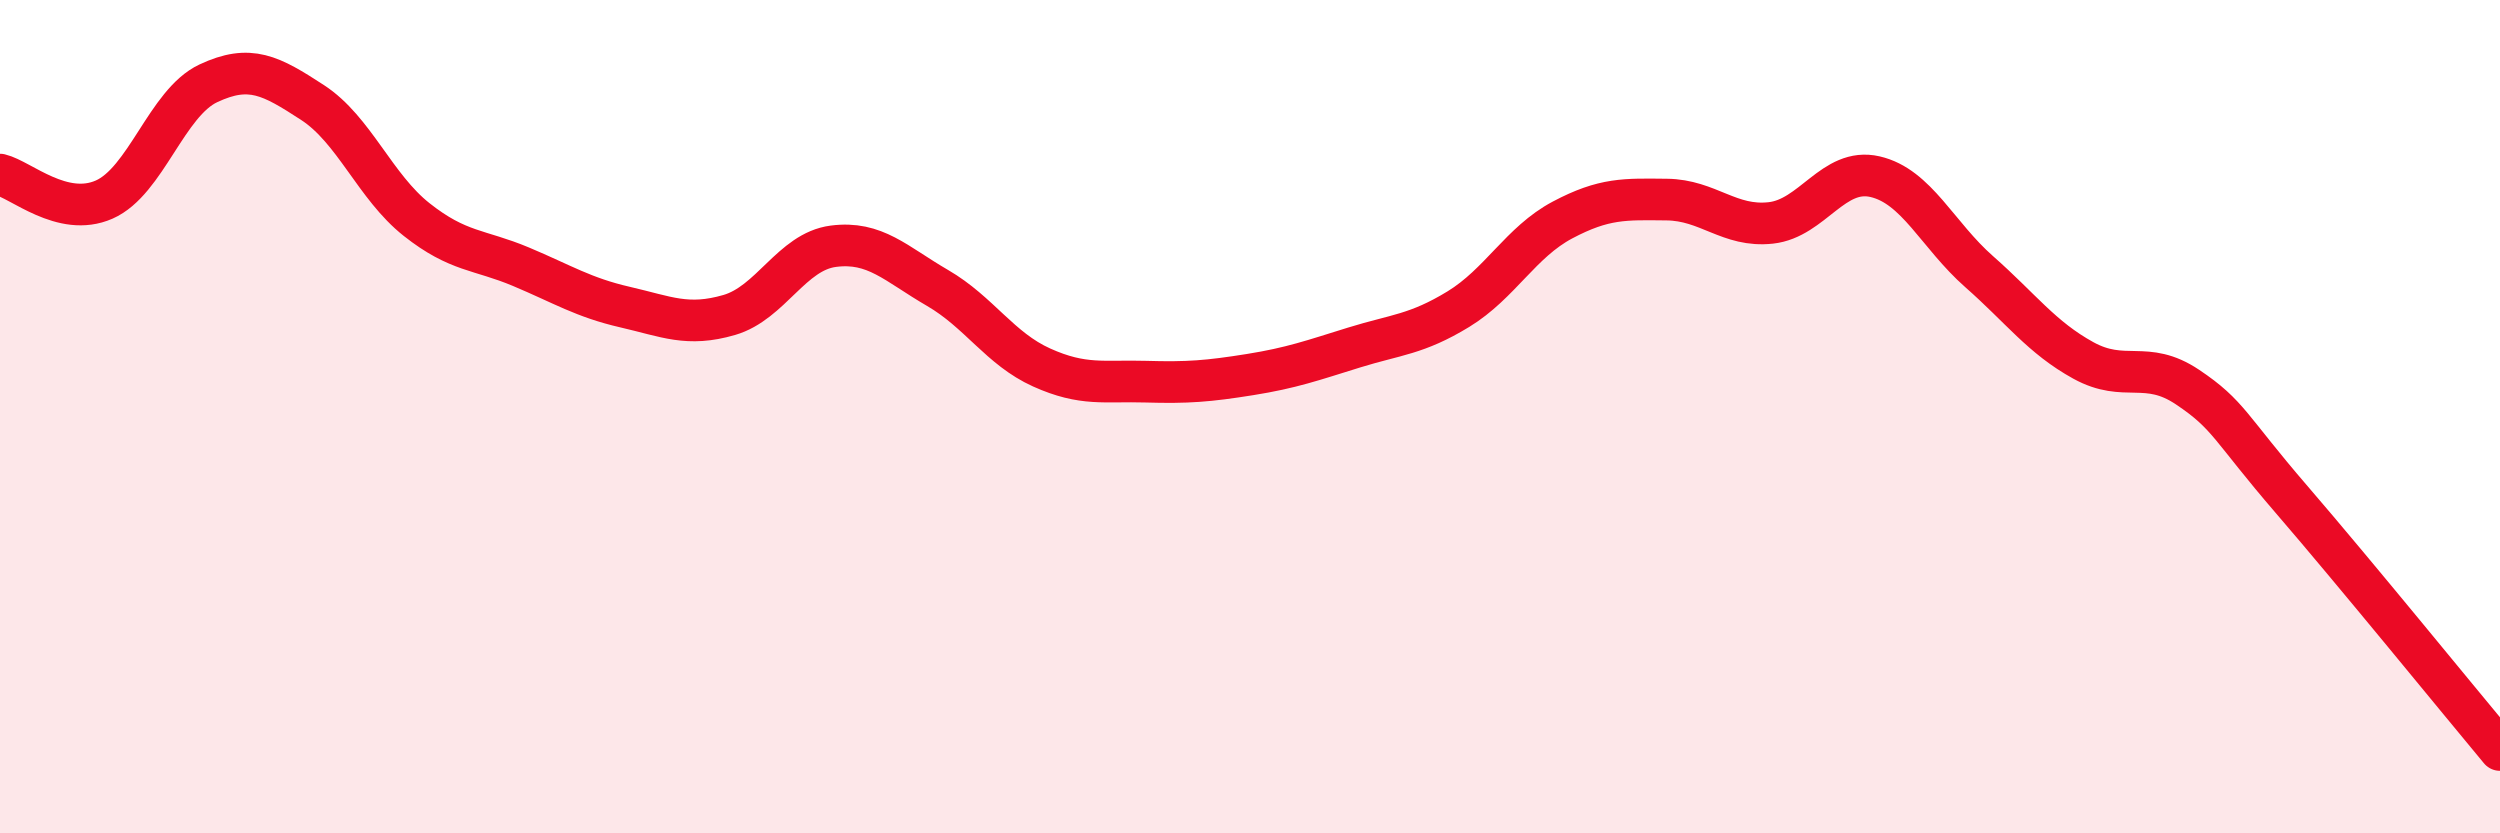
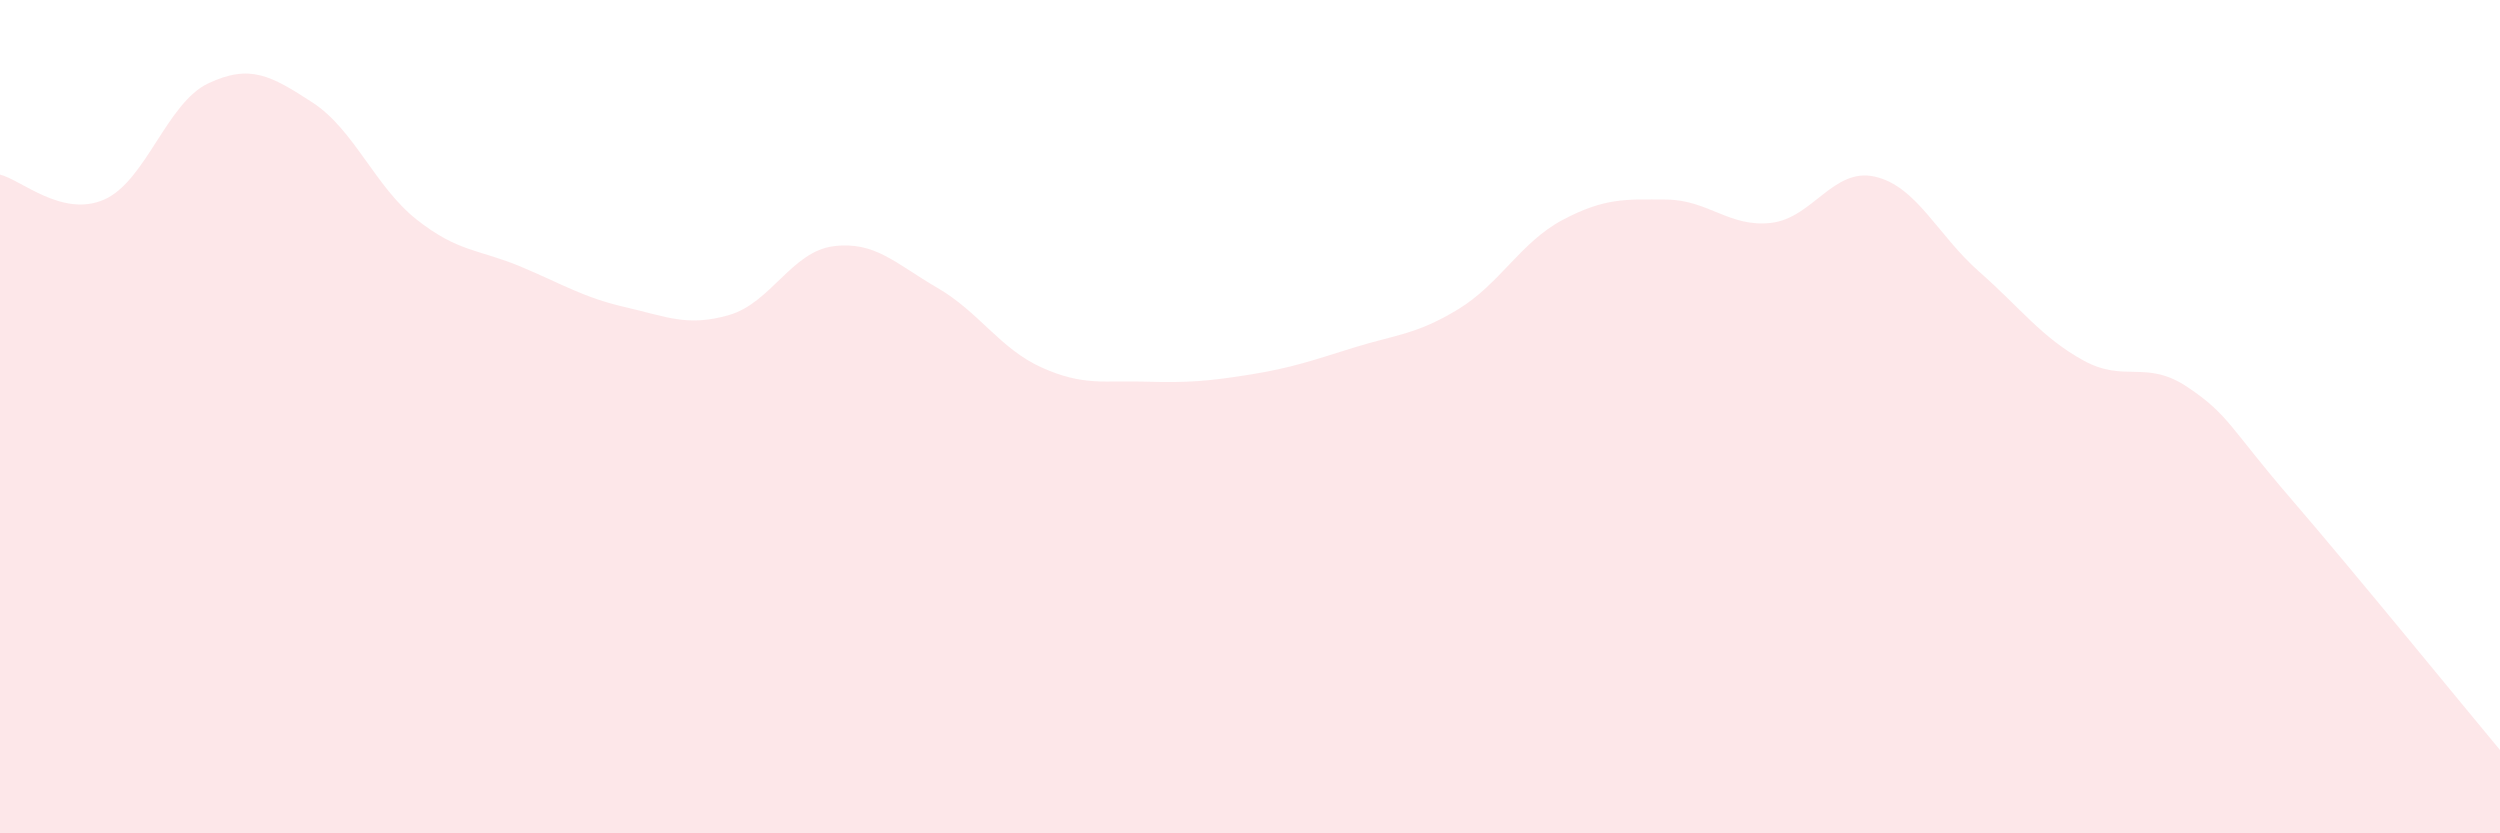
<svg xmlns="http://www.w3.org/2000/svg" width="60" height="20" viewBox="0 0 60 20">
  <path d="M 0,4.19 C 0.5,4.31 1.5,5.23 2.5,4.79 C 3.5,4.35 4,2.47 5,2 C 6,1.53 6.5,1.81 7.5,2.46 C 8.5,3.11 9,4.48 10,5.27 C 11,6.06 11.5,5.98 12.5,6.4 C 13.5,6.82 14,7.14 15,7.37 C 16,7.6 16.5,7.85 17.5,7.56 C 18.5,7.27 19,6.04 20,5.91 C 21,5.78 21.5,6.33 22.5,6.91 C 23.5,7.49 24,8.37 25,8.82 C 26,9.27 26.5,9.13 27.5,9.16 C 28.5,9.19 29,9.15 30,8.99 C 31,8.83 31.5,8.65 32.5,8.34 C 33.5,8.03 34,8.03 35,7.42 C 36,6.81 36.5,5.81 37.5,5.28 C 38.5,4.75 39,4.78 40,4.79 C 41,4.8 41.5,5.46 42.5,5.35 C 43.5,5.24 44,4.01 45,4.24 C 46,4.47 46.5,5.64 47.5,6.52 C 48.5,7.4 49,8.1 50,8.65 C 51,9.2 51.5,8.62 52.5,9.29 C 53.5,9.96 53.5,10.25 55,11.99 C 56.5,13.73 59,16.8 60,18L60 20L0 20Z" fill="#EB0A25" opacity="0.1" stroke-linecap="round" stroke-linejoin="round" />
-   <path d="M 0,4.19 C 0.5,4.31 1.5,5.23 2.5,4.79 C 3.5,4.35 4,2.47 5,2 C 6,1.53 6.5,1.81 7.5,2.46 C 8.5,3.11 9,4.48 10,5.27 C 11,6.06 11.5,5.98 12.5,6.4 C 13.5,6.82 14,7.14 15,7.37 C 16,7.6 16.5,7.85 17.5,7.56 C 18.5,7.27 19,6.04 20,5.91 C 21,5.78 21.5,6.33 22.5,6.91 C 23.5,7.49 24,8.37 25,8.82 C 26,9.27 26.5,9.13 27.5,9.16 C 28.5,9.19 29,9.15 30,8.99 C 31,8.83 31.5,8.65 32.5,8.34 C 33.5,8.03 34,8.03 35,7.42 C 36,6.81 36.5,5.81 37.5,5.28 C 38.5,4.75 39,4.78 40,4.79 C 41,4.8 41.5,5.46 42.5,5.35 C 43.5,5.24 44,4.01 45,4.24 C 46,4.47 46.5,5.64 47.5,6.52 C 48.5,7.4 49,8.1 50,8.65 C 51,9.2 51.5,8.62 52.5,9.29 C 53.5,9.96 53.5,10.25 55,11.99 C 56.5,13.73 59,16.8 60,18" stroke="#EB0A25" stroke-width="1" fill="none" stroke-linecap="round" stroke-linejoin="round" />
</svg>